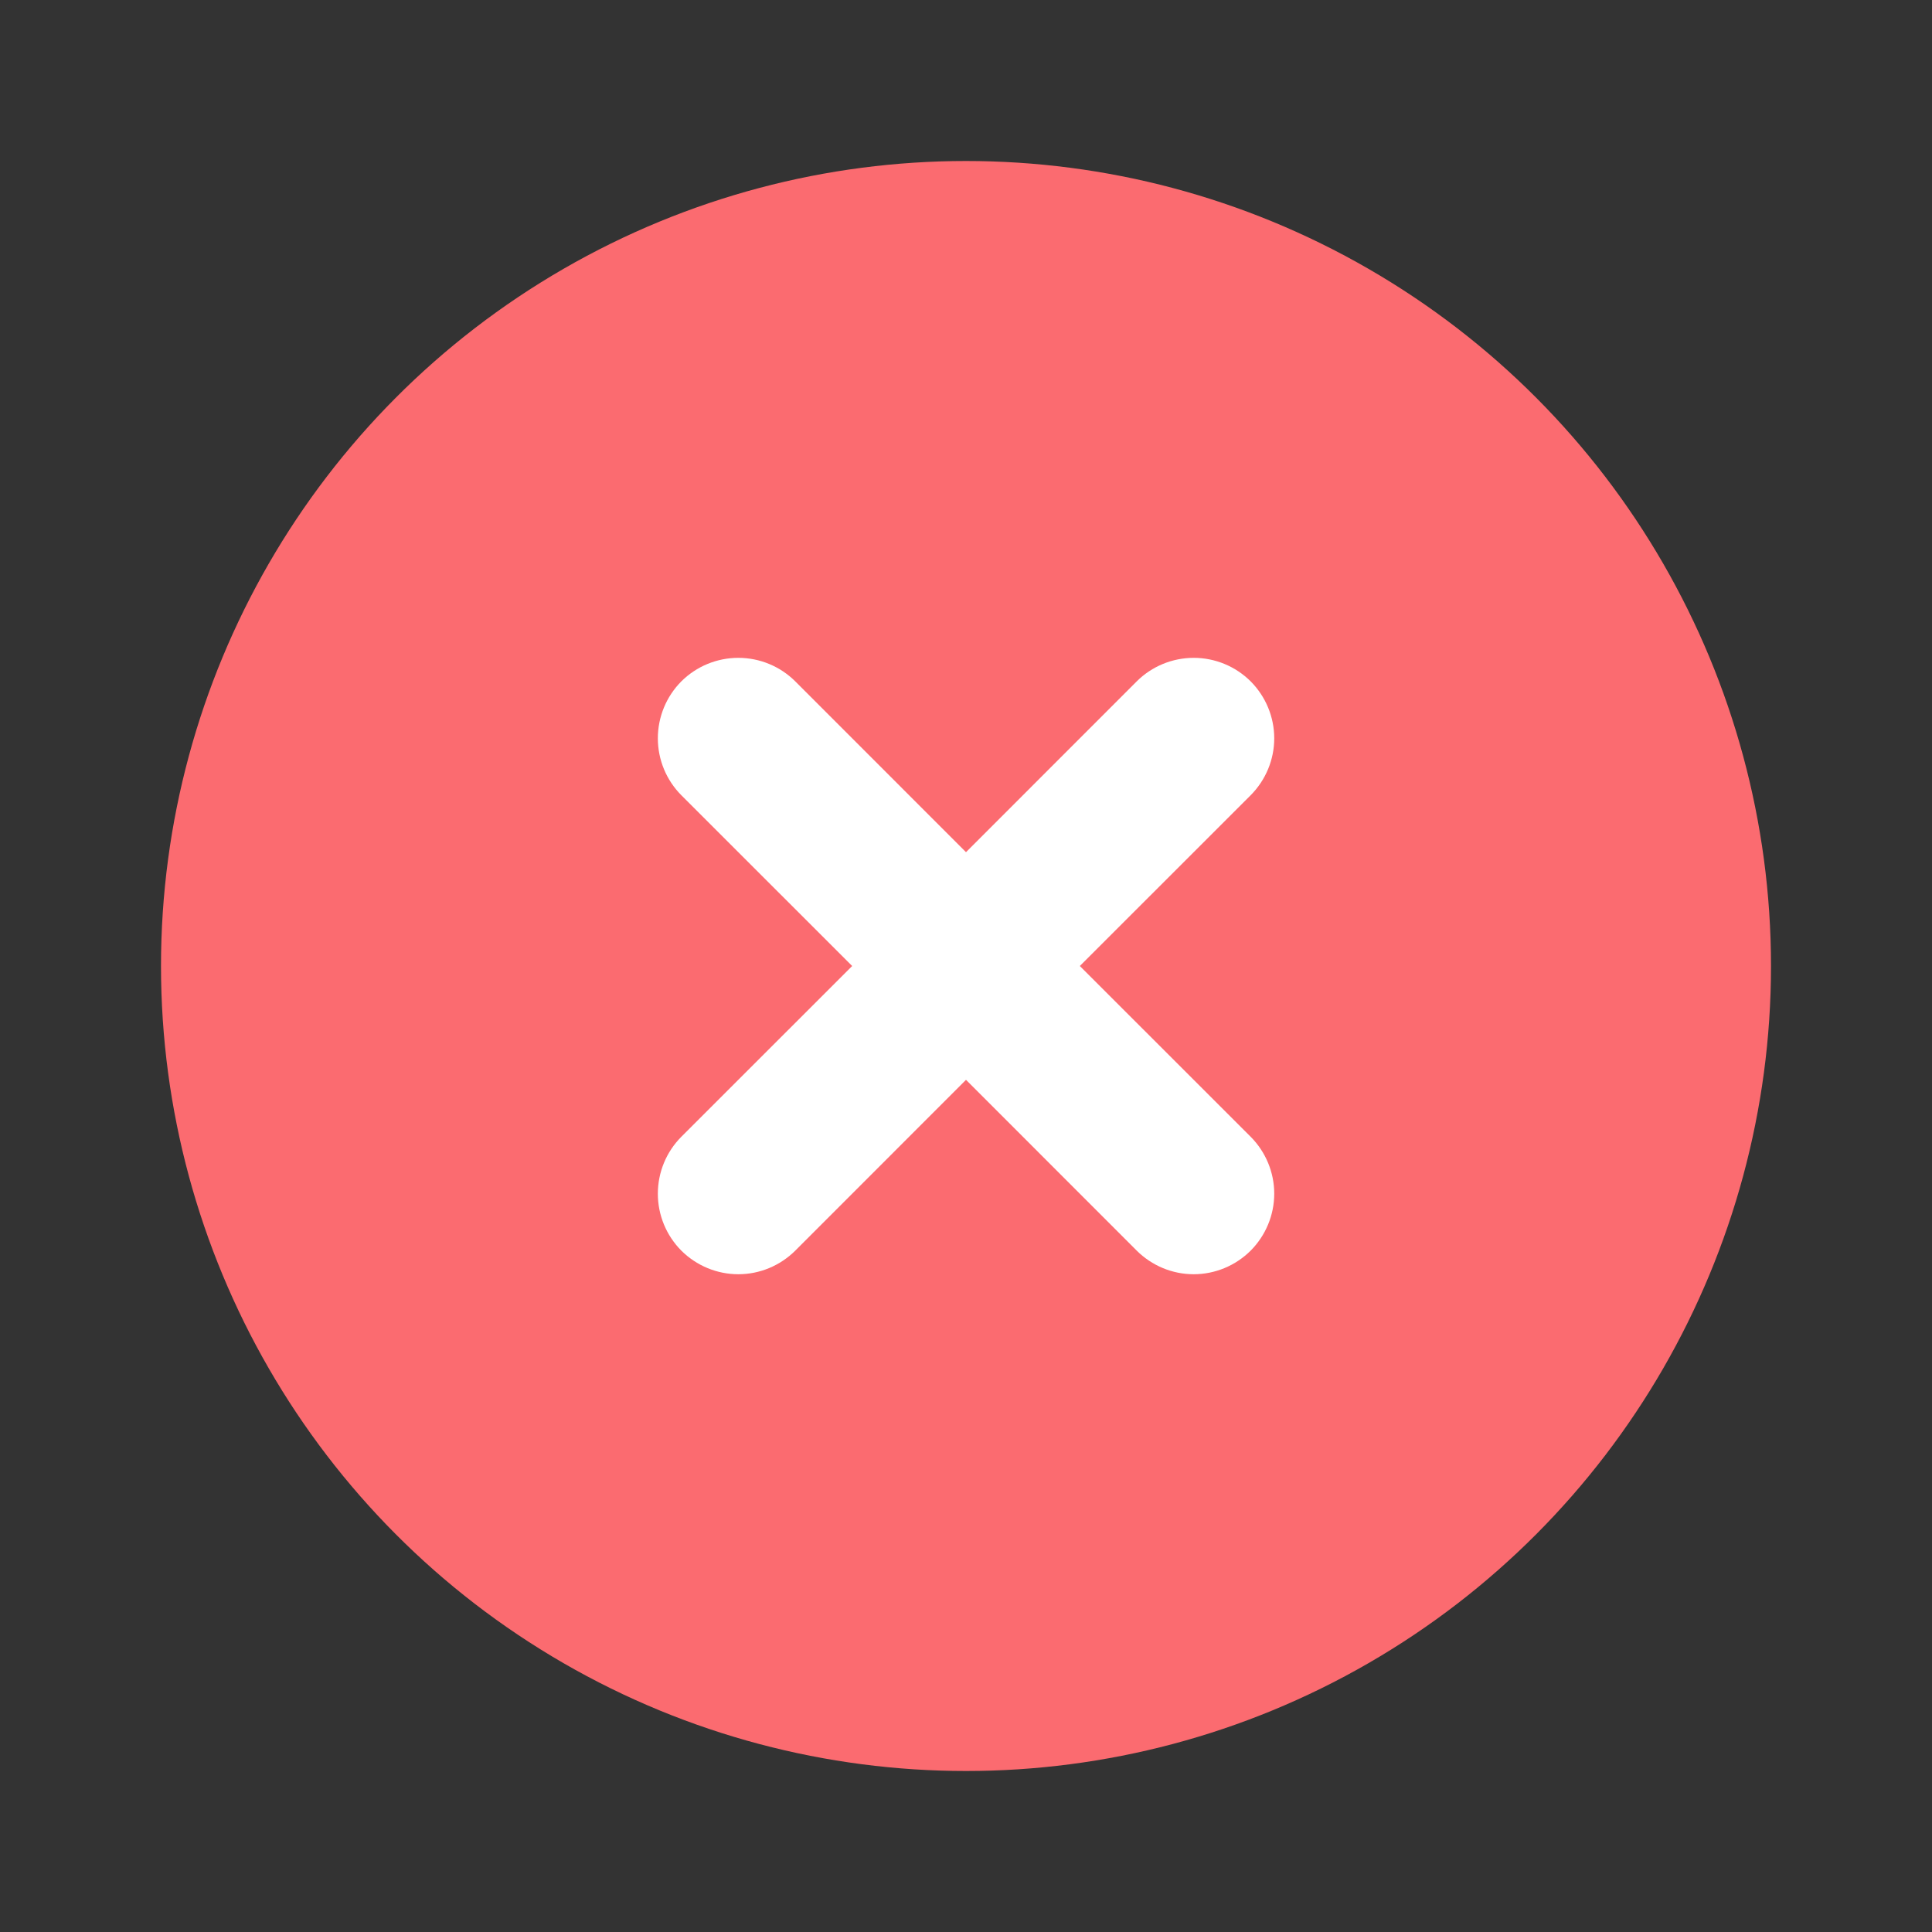
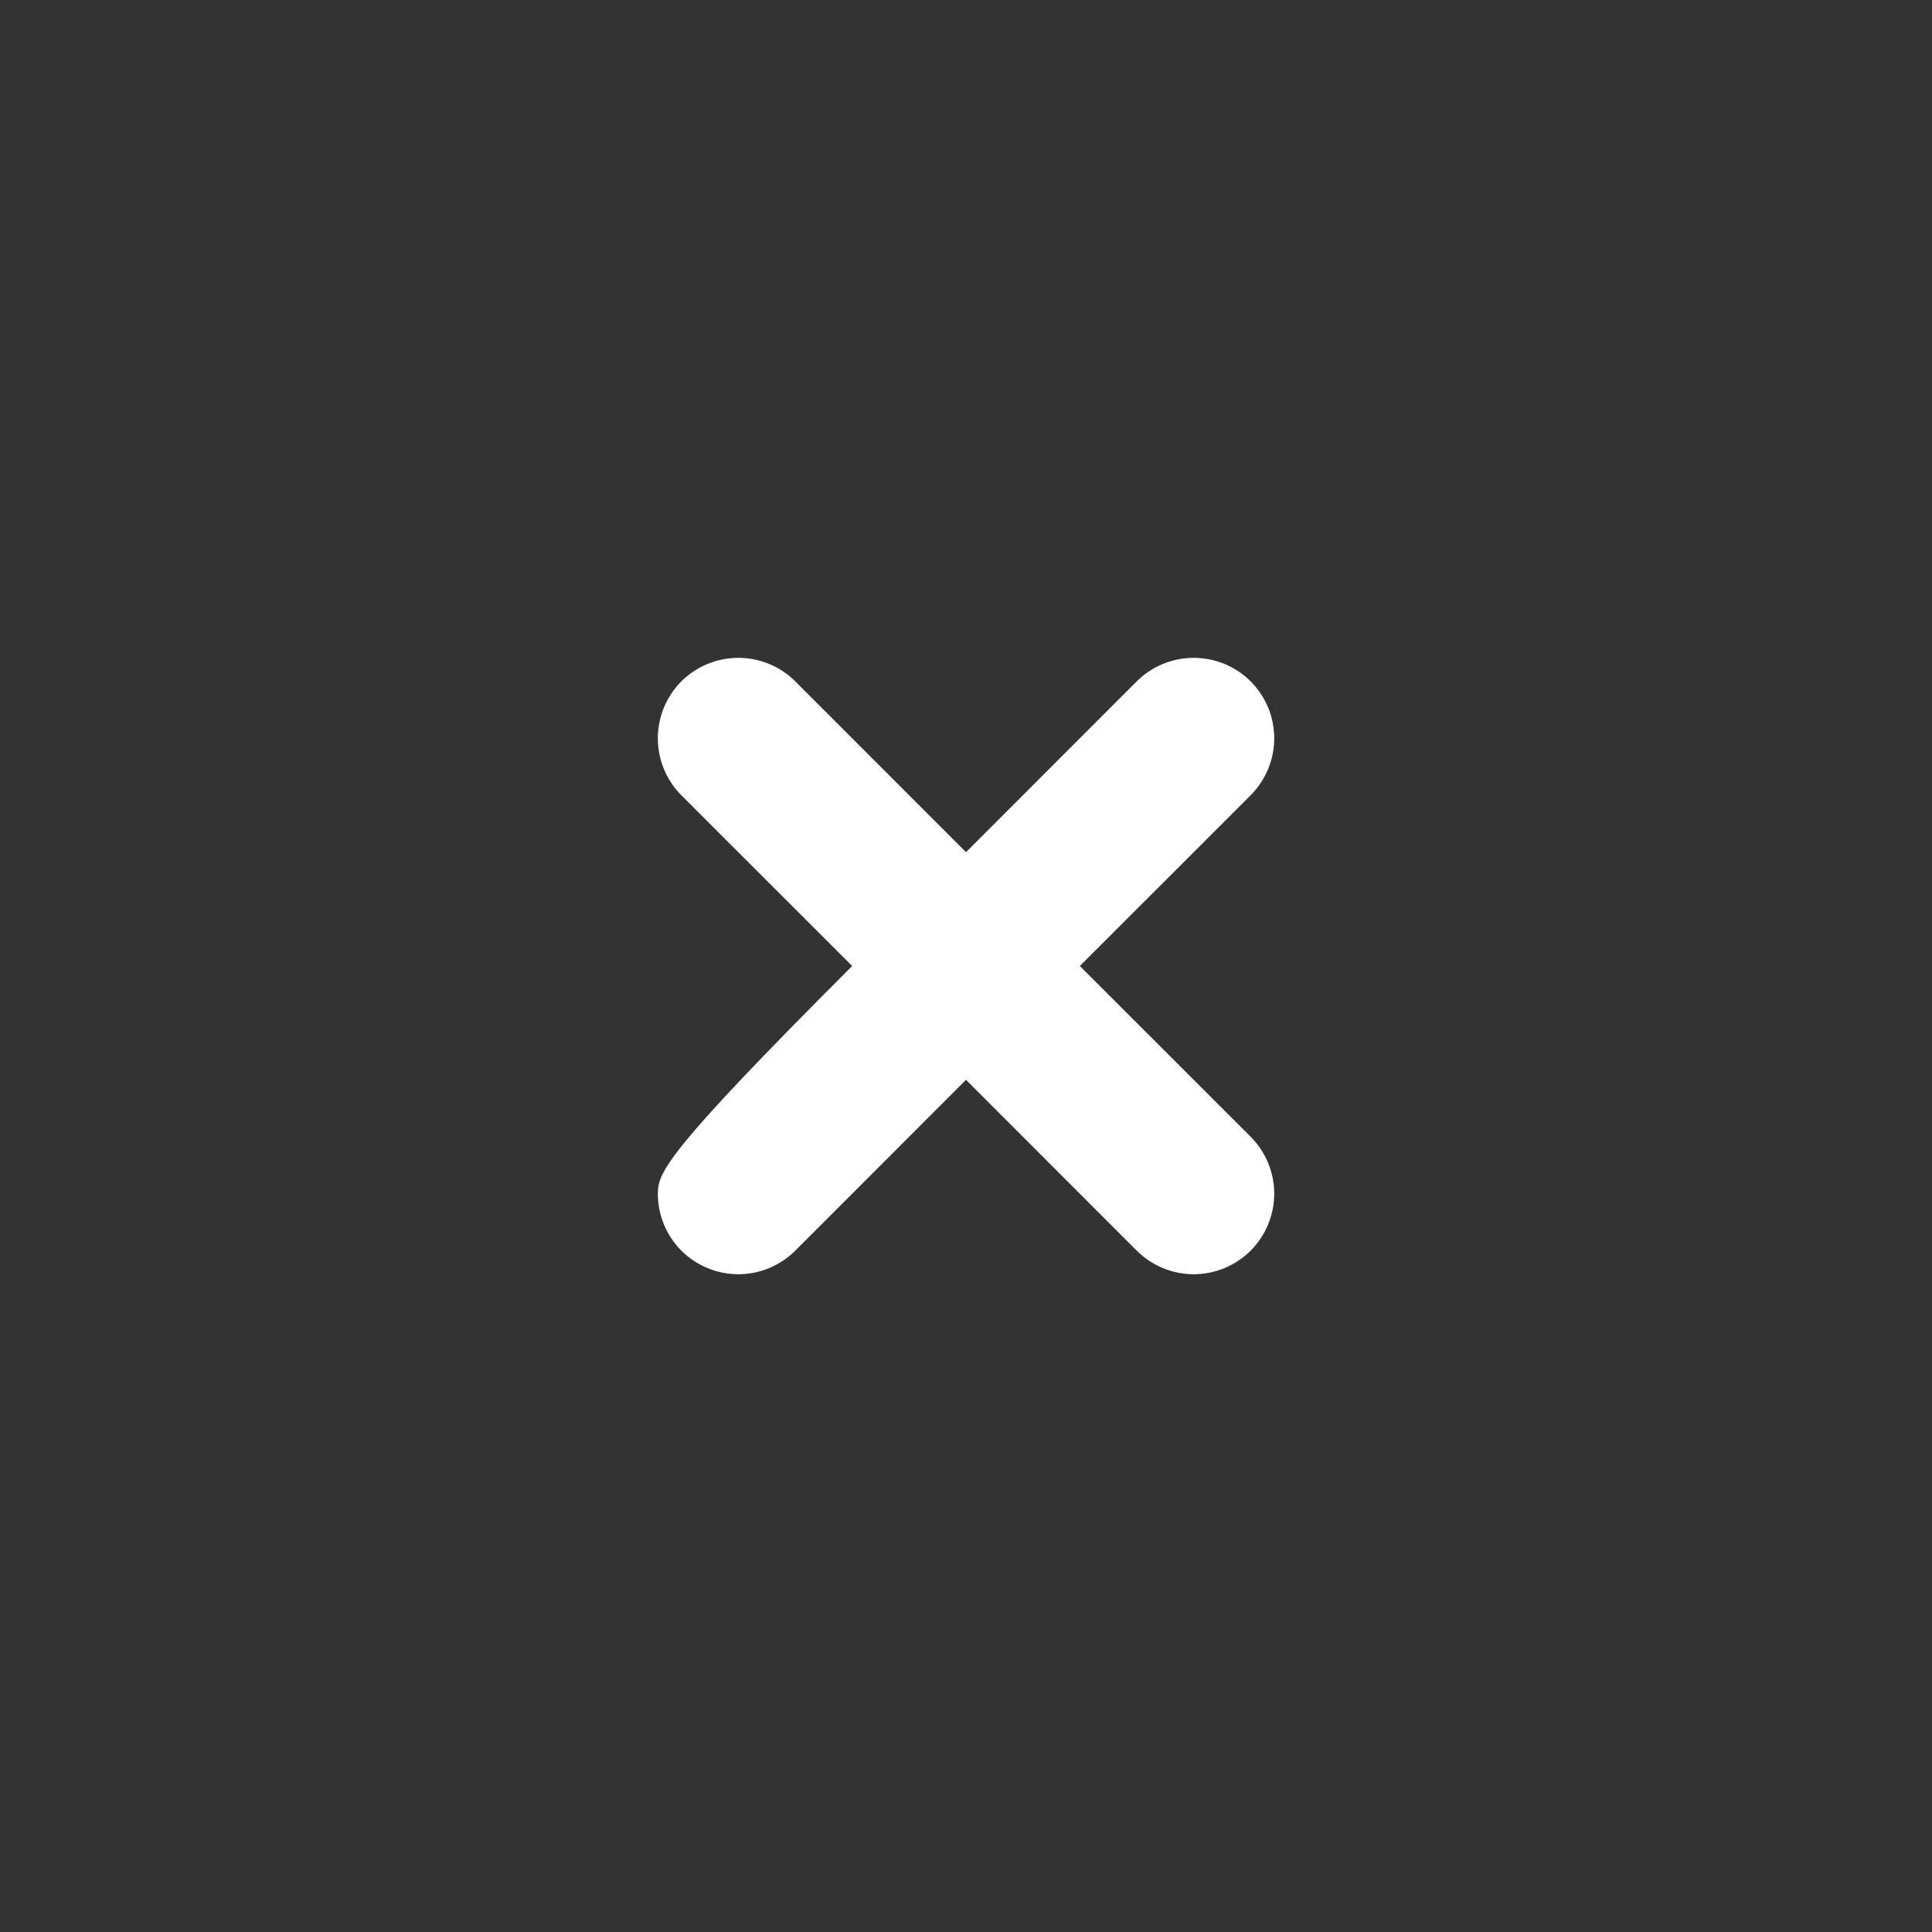
<svg xmlns="http://www.w3.org/2000/svg" width="24" height="24" viewBox="0 0 24 24" fill="none">
  <rect x="0" y="0" width="24" height="24" fill="#333333" stroke="none" />
  <g id="Icon Pack/Icon/Circle-X">
-     <circle id="Ellipse 47" cx="12" cy="12" r="10" fill="#FB6B70" />
-     <path id="Vector" d="M14.121 8.464L12 10.586L9.879 8.464C9.691 8.277 9.437 8.172 9.172 8.172C8.906 8.172 8.652 8.277 8.464 8.464C8.277 8.652 8.172 8.906 8.172 9.172C8.172 9.437 8.277 9.691 8.464 9.879L10.586 12L8.464 14.121C8.277 14.309 8.172 14.563 8.172 14.829C8.172 15.094 8.277 15.348 8.464 15.536C8.652 15.723 8.906 15.829 9.172 15.829C9.437 15.829 9.691 15.723 9.879 15.536L12 13.414L14.121 15.536C14.309 15.723 14.563 15.829 14.828 15.829C15.094 15.829 15.348 15.723 15.536 15.536C15.723 15.348 15.829 15.094 15.829 14.828C15.829 14.563 15.723 14.309 15.536 14.121L13.414 12L15.536 9.879C15.723 9.691 15.829 9.437 15.829 9.172C15.829 8.906 15.723 8.652 15.536 8.464C15.348 8.277 15.094 8.172 14.829 8.172C14.563 8.172 14.309 8.277 14.121 8.464Z" fill="white" />
+     <path id="Vector" d="M14.121 8.464L12 10.586L9.879 8.464C9.691 8.277 9.437 8.172 9.172 8.172C8.906 8.172 8.652 8.277 8.464 8.464C8.277 8.652 8.172 8.906 8.172 9.172C8.172 9.437 8.277 9.691 8.464 9.879L10.586 12C8.277 14.309 8.172 14.563 8.172 14.829C8.172 15.094 8.277 15.348 8.464 15.536C8.652 15.723 8.906 15.829 9.172 15.829C9.437 15.829 9.691 15.723 9.879 15.536L12 13.414L14.121 15.536C14.309 15.723 14.563 15.829 14.828 15.829C15.094 15.829 15.348 15.723 15.536 15.536C15.723 15.348 15.829 15.094 15.829 14.828C15.829 14.563 15.723 14.309 15.536 14.121L13.414 12L15.536 9.879C15.723 9.691 15.829 9.437 15.829 9.172C15.829 8.906 15.723 8.652 15.536 8.464C15.348 8.277 15.094 8.172 14.829 8.172C14.563 8.172 14.309 8.277 14.121 8.464Z" fill="white" />
  </g>
</svg>